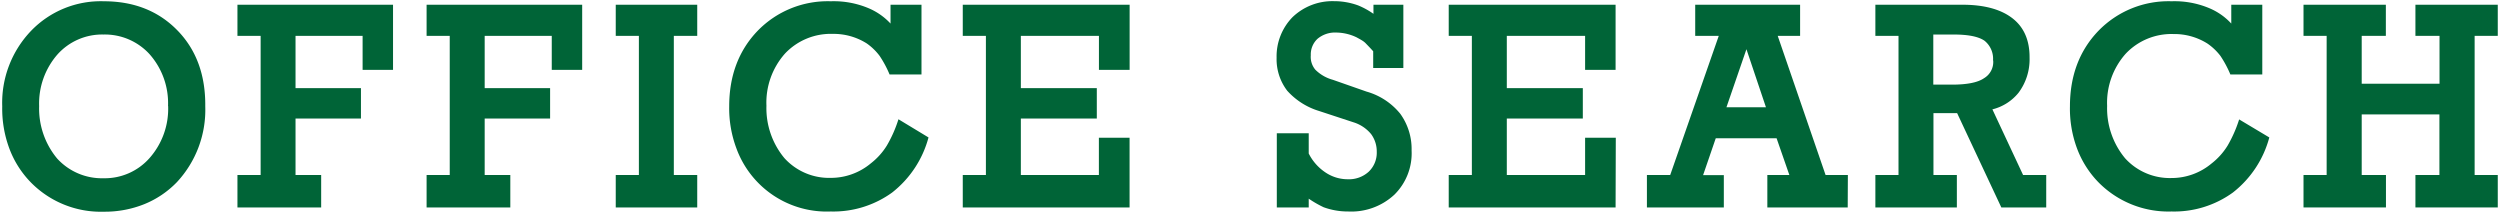
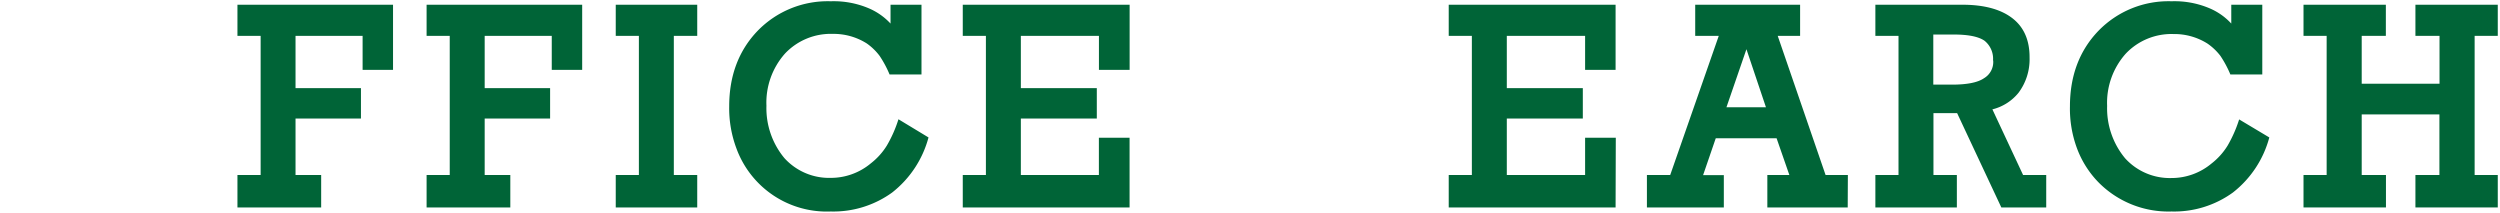
<svg xmlns="http://www.w3.org/2000/svg" viewBox="0 0 470 40">
  <defs>
    <style>.cls-1{fill:#006437;}.cls-2{fill:none;}</style>
  </defs>
  <title>office_search_tt</title>
  <g id="レイヤー_2" data-name="レイヤー 2">
    <g id="レイヤー_1-2" data-name="レイヤー 1">
-       <path class="cls-1" d="M38.59,20a19.94,19.94,0,0,1-5.35,14.26,17.79,17.79,0,0,1-6.11,4.12,19.91,19.91,0,0,1-7.61,1.42A18.44,18.44,0,0,1,5.73,34.22a18.27,18.27,0,0,1-4-6.37A21.46,21.46,0,0,1,.42,20,19.55,19.55,0,0,1,5.83,5.81,18.17,18.17,0,0,1,19.52.24Q28,.24,33.34,5.7T38.59,20Zm-7-.05a13.88,13.88,0,0,0-3.47-9.76,11.38,11.38,0,0,0-8.67-3.7,11.26,11.26,0,0,0-8.65,3.75,14,14,0,0,0-3.44,9.71,14.69,14.69,0,0,0,3.39,9.86,11.38,11.38,0,0,0,8.7,3.7,11.23,11.23,0,0,0,8.67-3.8A14,14,0,0,0,31.61,19.91Z" />
      <path class="cls-1" d="M73.89,13.13H68.17V6.74H55.56v9.83h12.3v5.72H55.56V32.9h4.82V39H44.64V32.9H49V6.74H44.64V.89H73.89Z" />
      <path class="cls-1" d="M109.45,13.13h-5.72V6.74H91.12v9.83h12.3v5.72H91.12V32.9h4.82V39H80.2V32.9h4.35V6.74H80.2V.89h29.25Z" />
      <path class="cls-1" d="M131.08,39H115.76V32.9h4.35V6.74h-4.35V.89h15.32V6.74h-4.4V32.9h4.4Z" />
      <path class="cls-1" d="M174.56,25.84a19.56,19.56,0,0,1-6.83,10.35,18.85,18.85,0,0,1-11.55,3.57,18.08,18.08,0,0,1-17.75-11.91A21.46,21.46,0,0,1,137.09,20q0-8.64,5.35-14.21A18.34,18.34,0,0,1,156.18.24a16.82,16.82,0,0,1,7.15,1.32,11.93,11.93,0,0,1,4.09,2.87V.89h5.82V14h-6a20.19,20.19,0,0,0-1.87-3.49,10.65,10.65,0,0,0-2.43-2.35,11.64,11.64,0,0,0-6.36-1.79,11.82,11.82,0,0,0-9,3.7,13.87,13.87,0,0,0-3.49,9.81,14.69,14.69,0,0,0,3.39,9.86,11.34,11.34,0,0,0,8.69,3.7,11.71,11.71,0,0,0,7.56-2.74,12.66,12.66,0,0,0,3-3.34,23.86,23.86,0,0,0,2.18-4.94Z" />
      <path class="cls-1" d="M212.36,39H181V32.9h4.35V6.74H181V.89h31.37V13.13h-5.77V6.74H191.92v9.83H206.2v5.72H191.92V32.9h14.67v-7h5.77Z" />
-       <path class="cls-1" d="M265.38,28.29a10.91,10.91,0,0,1-3.24,8.31,11.89,11.89,0,0,1-8.69,3.16,13.3,13.3,0,0,1-4.61-.8,20.34,20.34,0,0,1-2.8-1.61V39h-6V25.06h6v3.8a9.26,9.26,0,0,0,3.21,3.6,7.46,7.46,0,0,0,4.14,1.24,5.5,5.5,0,0,0,3.94-1.43,4.93,4.93,0,0,0,1.5-3.72,5.5,5.5,0,0,0-1.06-3.34A6.94,6.94,0,0,0,254.48,23L248,20.87a13.21,13.21,0,0,1-6-3.81,9.75,9.75,0,0,1-2-6.21,10.56,10.56,0,0,1,3-7.63,10.83,10.83,0,0,1,7.79-3,13.17,13.17,0,0,1,4.55.8,14.39,14.39,0,0,1,2.87,1.58V.89h5.62v11.9h-5.67V9.64c-.5-.57-1-1.07-1.42-1.51S255.67,7.37,255,7a9.11,9.11,0,0,0-3.73-.88,5.14,5.14,0,0,0-3.56,1.16,4,4,0,0,0-1.28,3.11,3.73,3.73,0,0,0,.86,2.72A7.44,7.44,0,0,0,250.57,15l6.37,2.23a12.51,12.51,0,0,1,6.31,4.16A11.29,11.29,0,0,1,265.38,28.29Z" />
      <path class="cls-1" d="M303.73,39H272.36V32.9h4.35V6.74h-4.35V.89h31.37V13.13H298V6.74H283.28v9.83h14.29v5.72H283.28V32.9H298v-7h5.77Z" />
      <path class="cls-1" d="M347.37,39H332.26V32.9h4.14L334,26H322.56l-2.38,6.93h3.9V39H309.62V32.9H314l9.13-26.16H318.7V.89h19.72l0,5.85h-4.21l9,26.16h4.19ZM332,20.17,328.33,9.25l-3.76,10.92Z" />
      <path class="cls-1" d="M384.69,39h-8.44l-8.31-17.73h-4.45V32.9h4.4V39H352.57V32.9h4.35V6.74h-4.35V.89h16.36q6.1,0,9.39,2.53t3.24,7.48a10.48,10.48,0,0,1-2.07,6.53,9.14,9.14,0,0,1-4.92,3.13l5.77,12.34h4.35Zm-10-27.64a4.34,4.34,0,0,0-1.6-3.7c-1.12-.78-3.05-1.17-5.77-1.17h-3.86v9.42H367q4.25,0,6-1.21A3.54,3.54,0,0,0,374.72,11.37Z" />
      <path class="cls-1" d="M426.63,25.84a19.51,19.51,0,0,1-6.84,10.35,18.8,18.8,0,0,1-11.54,3.57,18.46,18.46,0,0,1-13.79-5.54,18.27,18.27,0,0,1-4-6.37A21.46,21.46,0,0,1,389.15,20q0-8.64,5.36-14.21A18.34,18.34,0,0,1,408.25.24a16.82,16.82,0,0,1,7.15,1.32,11.8,11.8,0,0,1,4.08,2.87V.89h5.83V14h-6a20.19,20.19,0,0,0-1.87-3.49A10.65,10.65,0,0,0,415,8.19a11.65,11.65,0,0,0-6.37-1.79,11.82,11.82,0,0,0-9,3.7,13.87,13.87,0,0,0-3.49,9.81,14.69,14.69,0,0,0,3.39,9.86,11.34,11.34,0,0,0,8.69,3.7,11.71,11.71,0,0,0,7.56-2.74,12.66,12.66,0,0,0,3-3.34,24.4,24.4,0,0,0,2.18-4.94Z" />
      <path class="cls-1" d="M469.58,39H454.1V32.9h4.51V21.51H444V32.9h4.56V39H433.06V32.9h4.35V6.74h-4.35V.89h15.48V6.74H444v9h14.63v-9H454.1V.89h15.48V6.74h-4.35V32.9h4.35Z" />
      <rect class="cls-2" width="470" height="40" />
    </g>
  </g>
</svg>